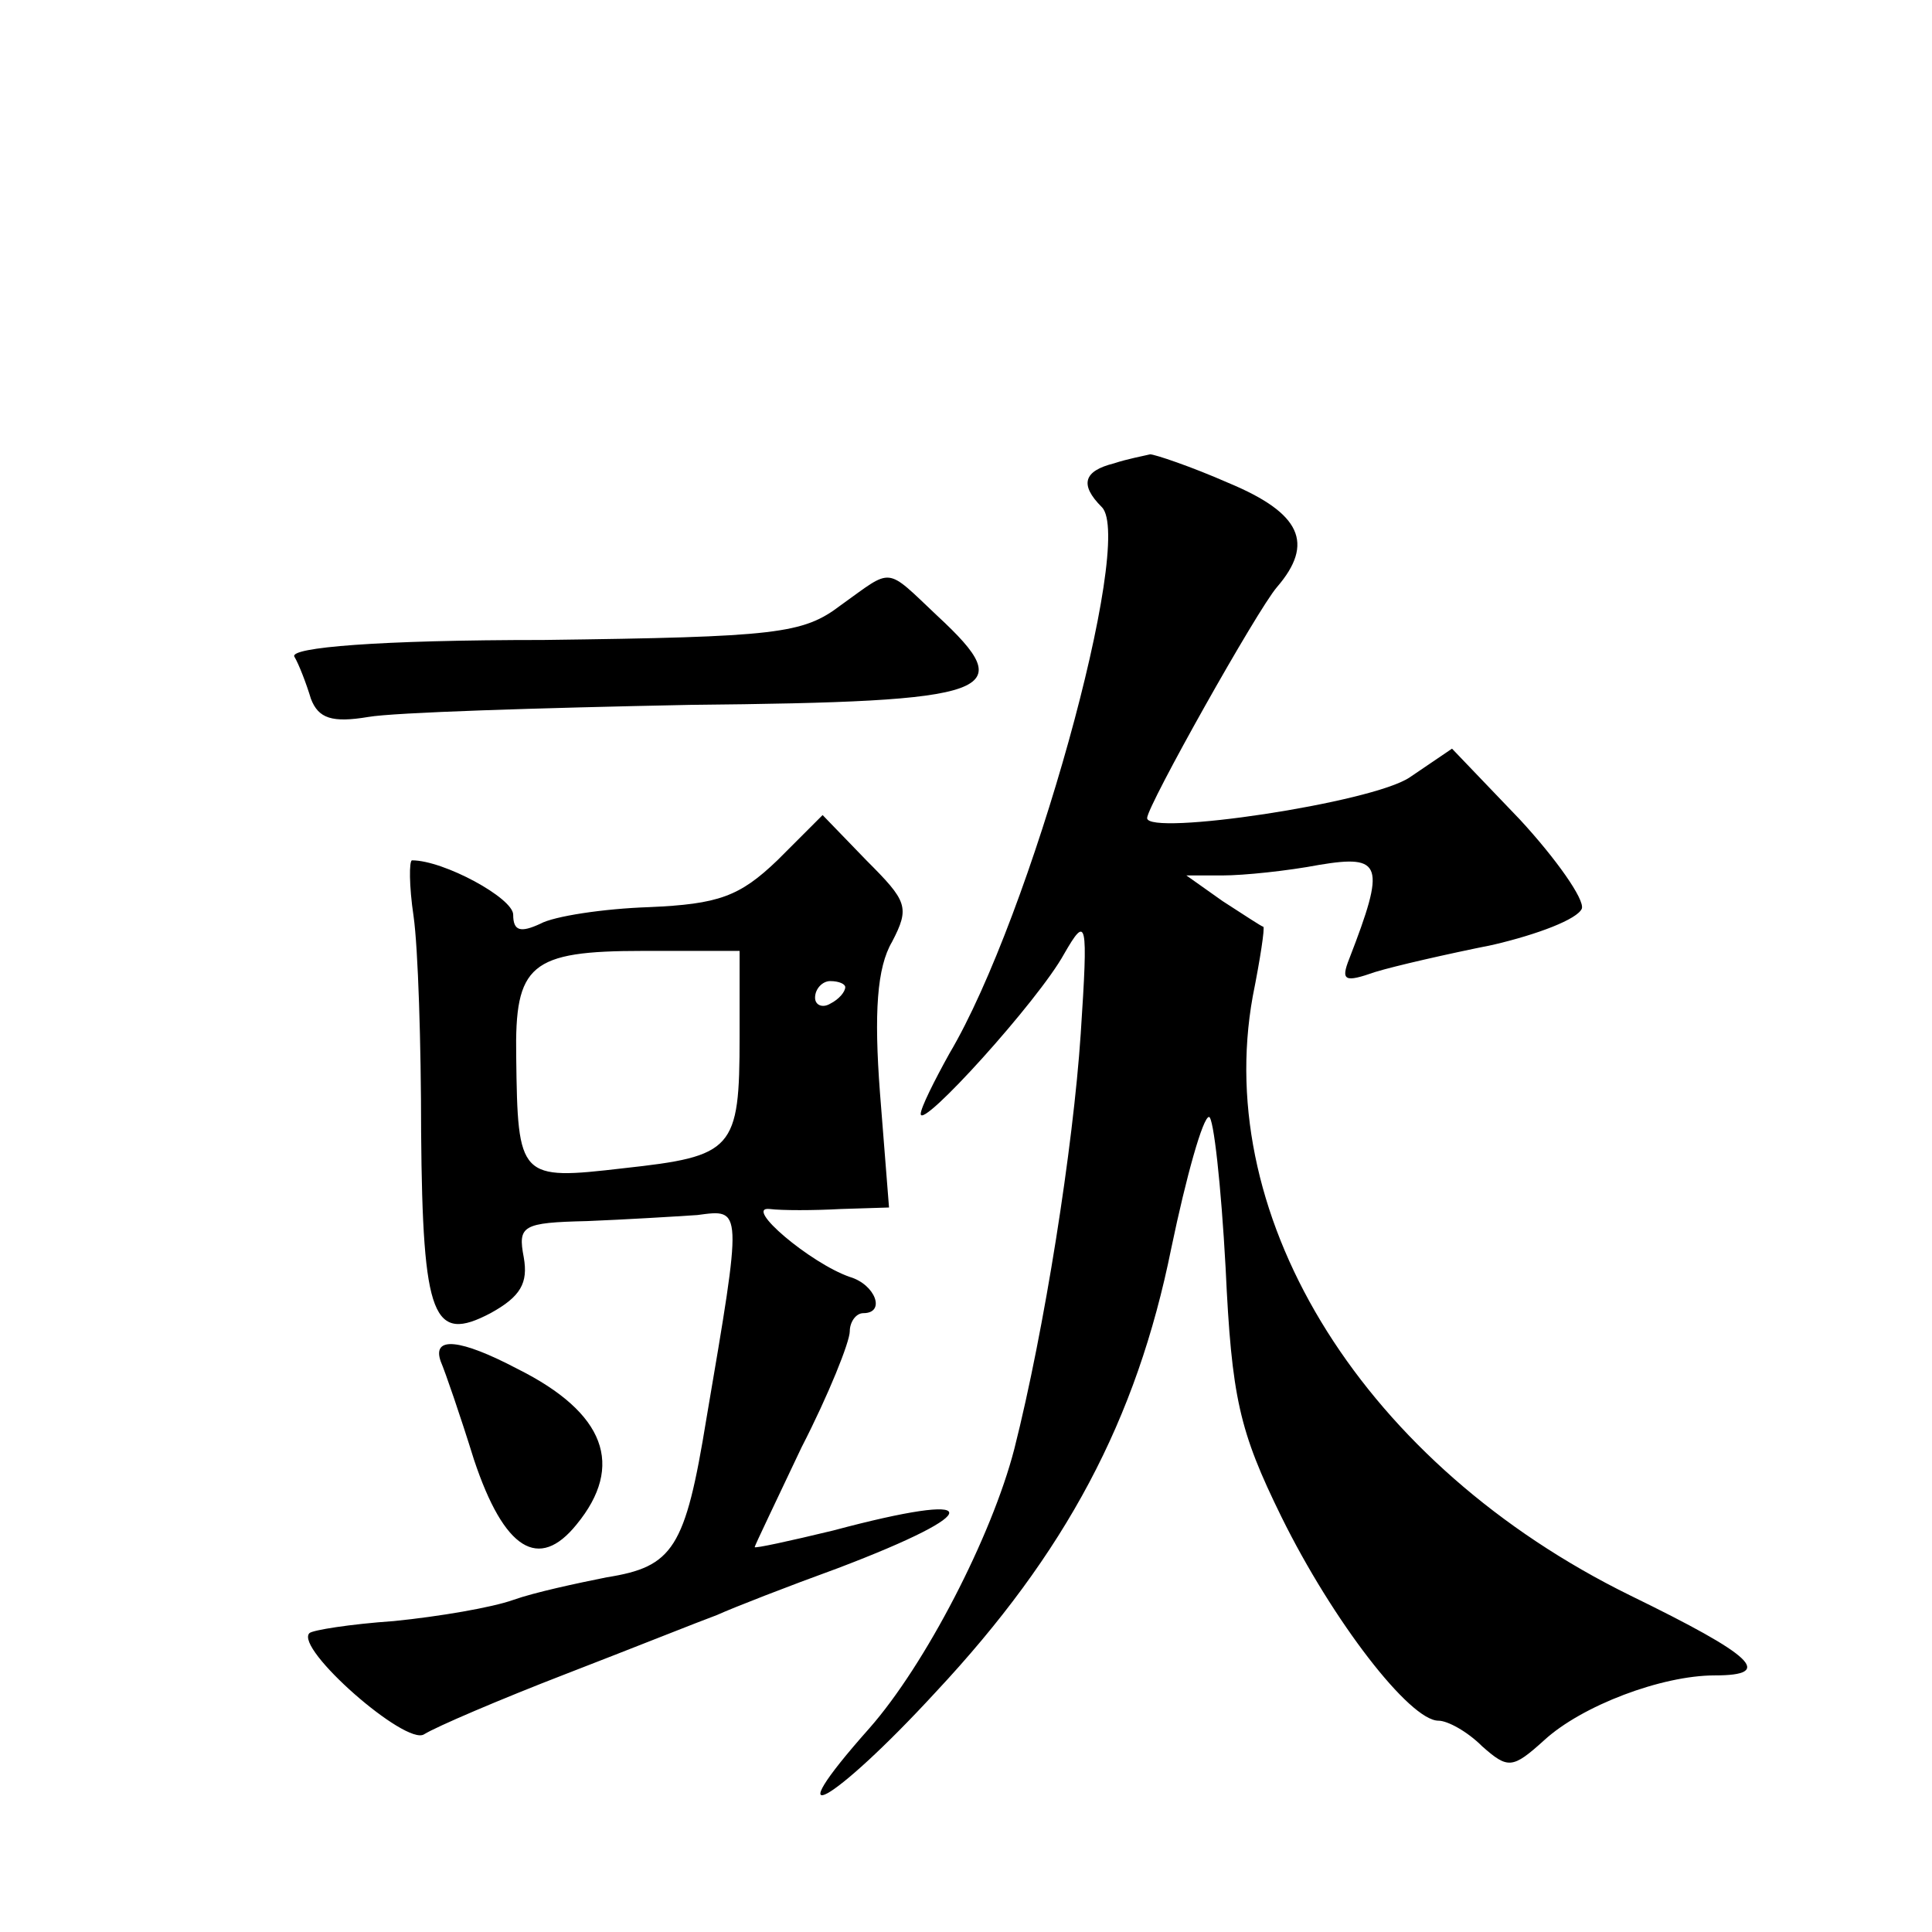
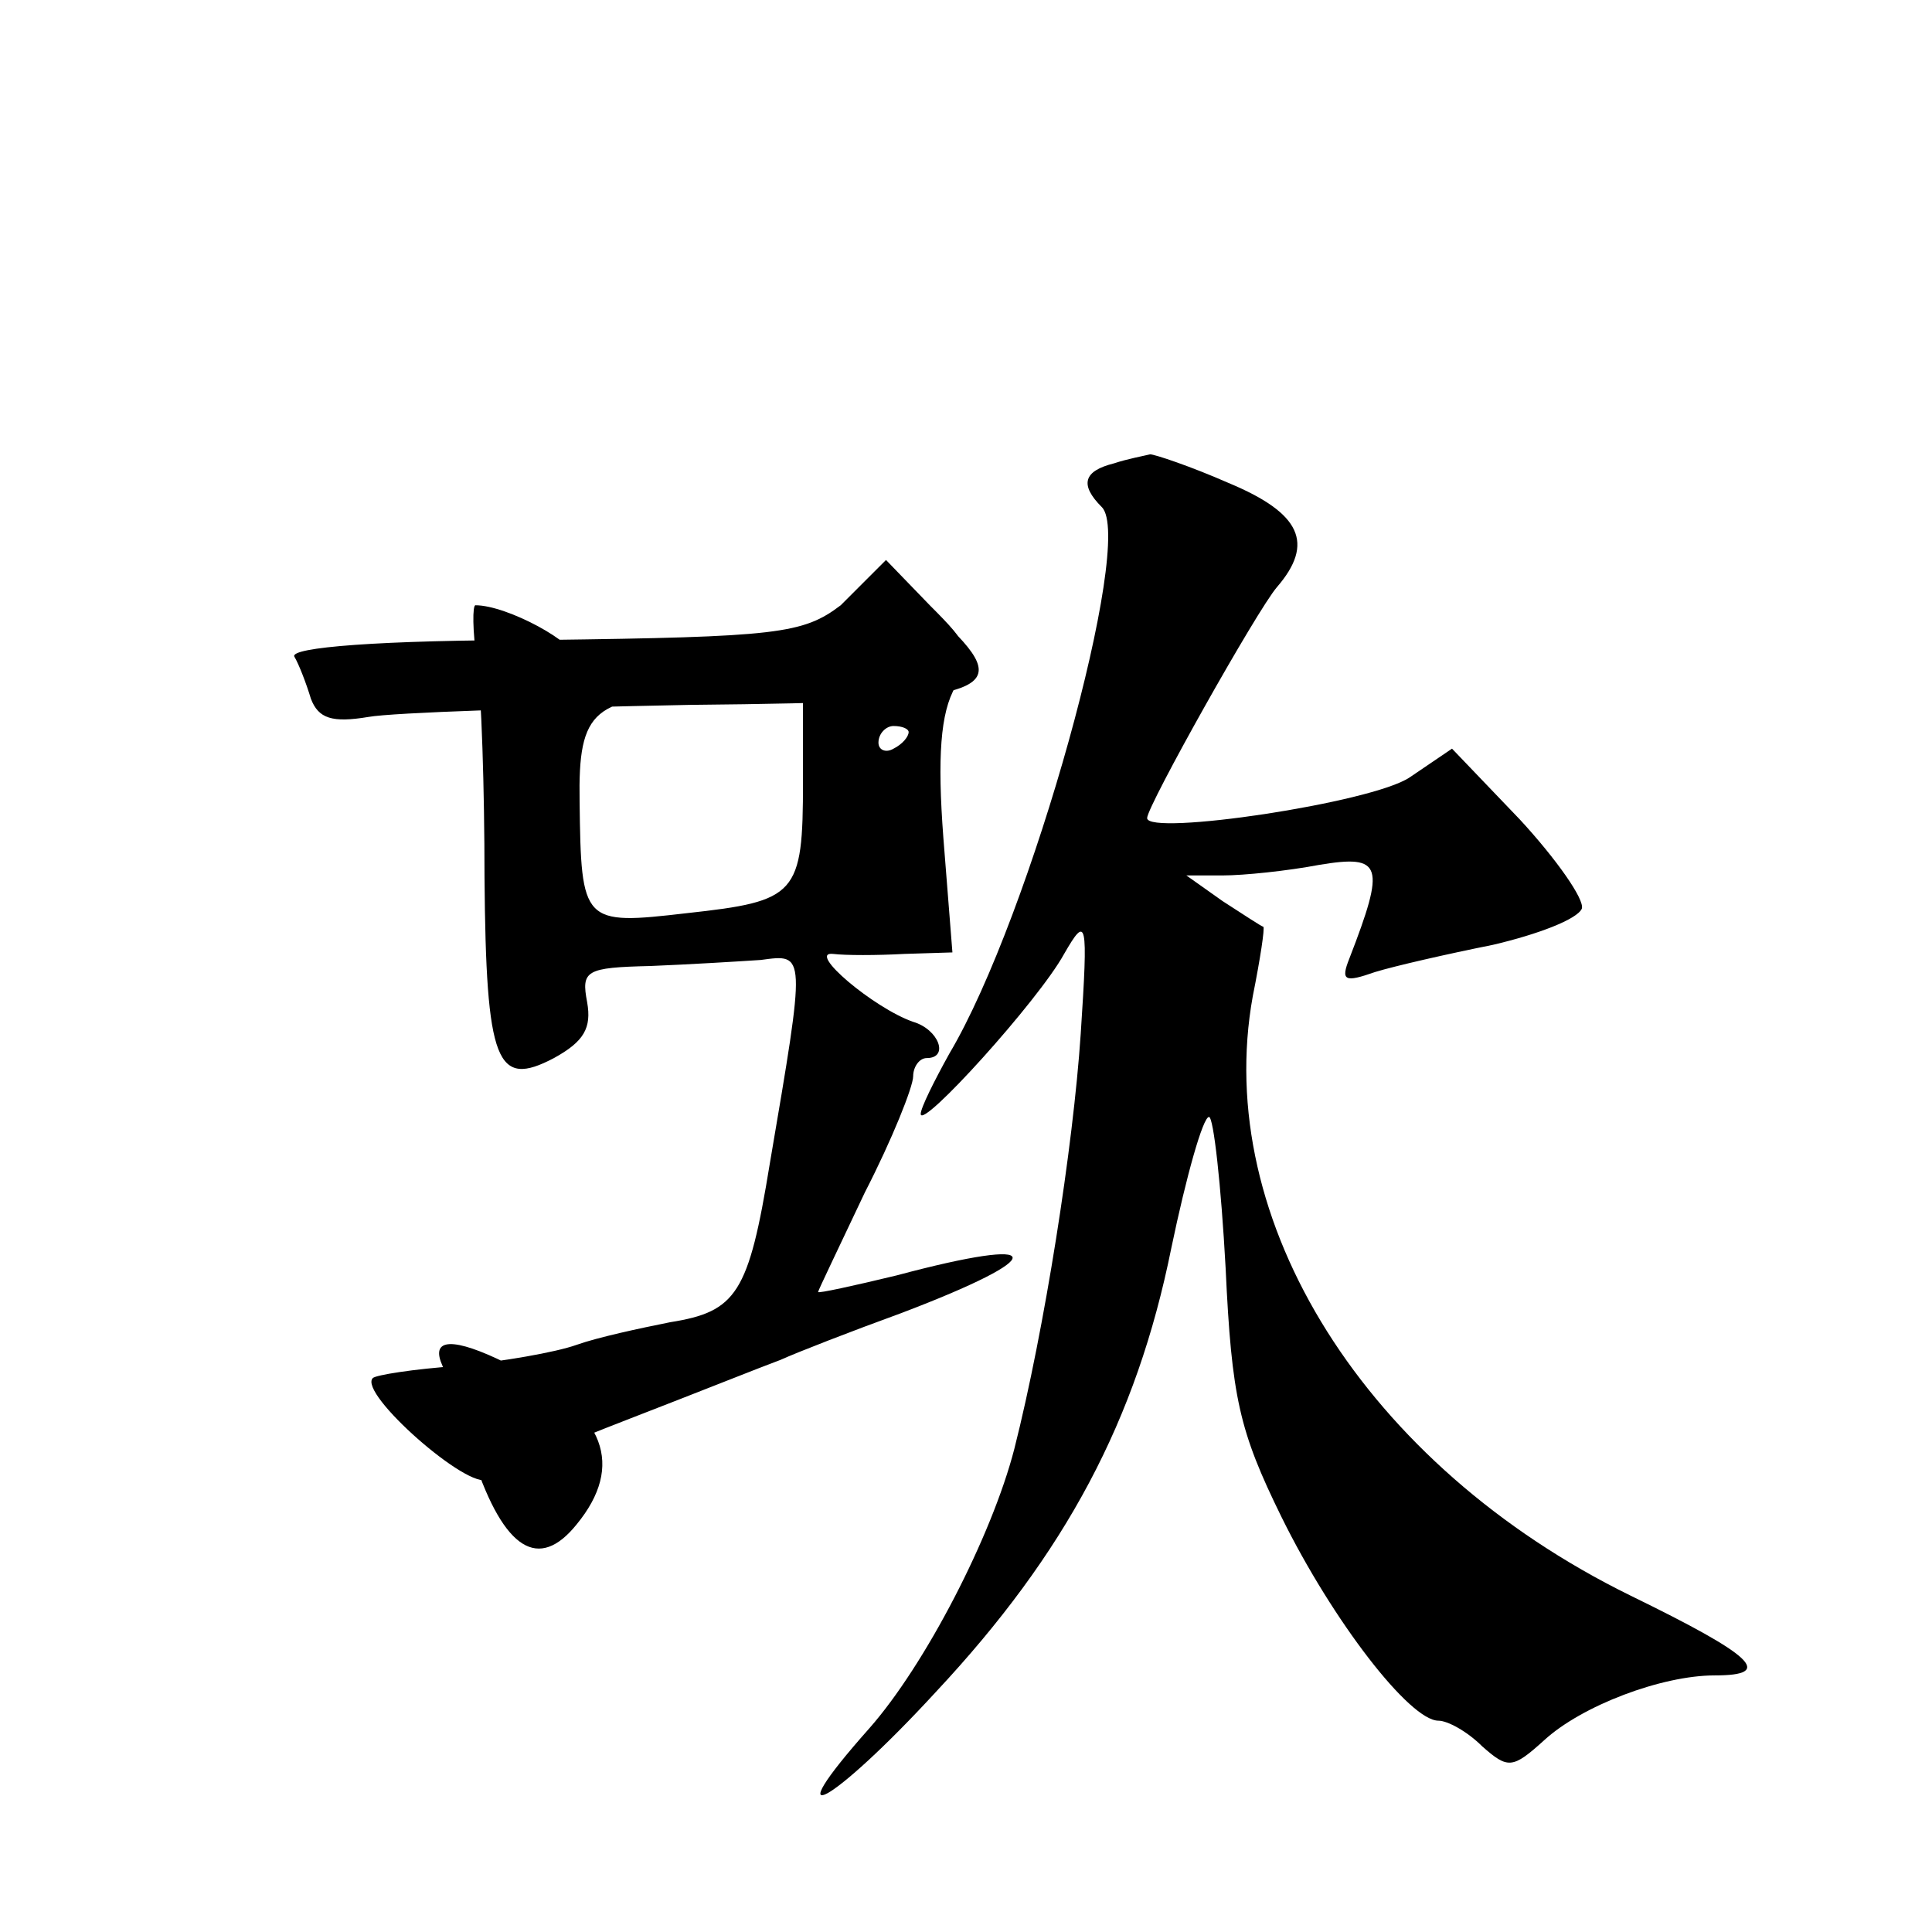
<svg xmlns="http://www.w3.org/2000/svg" version="1.0" width="128pt" height="128pt" viewBox="0 0 128 128" preserveAspectRatio="xMidYMid meet">
  <g transform="translate(0,128) scale(0.1,-0.1)" fill="#0" stroke="none">
-     <path d="M738 973 c-20 -5 -23 -14 -8 -29 22 -22 -47 -271 -101 -362 -10 -18 -19 -36 -19 -40 0 -11 78 75 95 106 15 26 16 23 11 -53 -5 -75 -24 -196 -44 -275 -15 -58 -59 -143 -96 -185 -64 -72 -25 -51 44 24 86 92 133 180 156 294 10 48 21 87 25 87 3 0 8 -45 11 -100 4 -86 9 -108 37 -165 34 -69 85 -135 104 -135 6 0 19 -7 29 -17 17 -15 20 -15 41 4 25 23 78 43 113 43 40 0 26 13 -56 53 -175 86 -277 248 -250 397 5 25 8 45 7 46 -1 0 -13 8 -27 17 l-24 17 24 0 c14 0 43 3 64 7 42 7 44 0 20 -62 -6 -15 -3 -16 17 -9 13 4 48 12 78 18 30 7 56 17 59 24 2 6 -17 33 -41 59 l-45 47 -28 -19 c-25 -17 -174 -39 -174 -27 0 8 73 138 86 153 25 29 16 49 -32 69 -25 11 -49 19 -52 19 -4 -1 -15 -3 -24 -6z M557 879 c-25 -19 -42 -21 -197 -23 -110 0 -168 -5 -165 -11 3 -5 8 -18 11 -28 5 -13 14 -16 38 -12 17 3 113 6 213 8 204 2 219 8 164 59 -35 33 -29 32 -64 7z M515 710 c-25 -24 -39 -29 -85 -31 -30 -1 -63 -6 -72 -11 -13 -6 -18 -5 -18 6 0 11 -46 36 -67 36 -2 0 -2 -17 1 -37 3 -21 5 -85 5 -143 1 -124 8 -140 46 -120 20 11 25 20 22 37 -4 21 -1 23 42 24 25 1 58 3 73 4 30 4 30 6 6 -135 -14 -86 -22 -98 -66 -105 -20 -4 -48 -10 -62 -15 -14 -5 -49 -11 -79 -14 -29 -2 -54 -6 -56 -8 -10 -10 64 -75 76 -67 8 5 50 23 94 40 44 17 89 35 100 39 11 5 47 19 80 31 100 38 98 52 -3 25 -29 -7 -52 -12 -52 -11 0 1 14 30 31 66 18 35 32 70 32 77 0 6 4 12 9 12 15 0 8 19 -9 24 -26 9 -71 47 -53 45 8 -1 29 -1 47 0 l32 1 -6 76 c-4 53 -2 83 8 100 12 23 10 27 -17 54 l-29 30 -30 -30z m-25 -117 c0 -75 -4 -79 -77 -87 -69 -8 -70 -7 -71 74 -1 61 9 70 84 70 l64 0 0 -57z m70 33 c0 -3 -4 -8 -10 -11 -5 -3 -10 -1 -10 4 0 6 5 11 10 11 6 0 10 -2 10 -4z M292 378 c3 -7 13 -36 22 -65 20 -60 43 -74 68 -43 32 39 19 74 -39 103 -38 20 -57 22 -51 5z" />
+     <path d="M738 973 c-20 -5 -23 -14 -8 -29 22 -22 -47 -271 -101 -362 -10 -18 -19 -36 -19 -40 0 -11 78 75 95 106 15 26 16 23 11 -53 -5 -75 -24 -196 -44 -275 -15 -58 -59 -143 -96 -185 -64 -72 -25 -51 44 24 86 92 133 180 156 294 10 48 21 87 25 87 3 0 8 -45 11 -100 4 -86 9 -108 37 -165 34 -69 85 -135 104 -135 6 0 19 -7 29 -17 17 -15 20 -15 41 4 25 23 78 43 113 43 40 0 26 13 -56 53 -175 86 -277 248 -250 397 5 25 8 45 7 46 -1 0 -13 8 -27 17 l-24 17 24 0 c14 0 43 3 64 7 42 7 44 0 20 -62 -6 -15 -3 -16 17 -9 13 4 48 12 78 18 30 7 56 17 59 24 2 6 -17 33 -41 59 l-45 47 -28 -19 c-25 -17 -174 -39 -174 -27 0 8 73 138 86 153 25 29 16 49 -32 69 -25 11 -49 19 -52 19 -4 -1 -15 -3 -24 -6z M557 879 c-25 -19 -42 -21 -197 -23 -110 0 -168 -5 -165 -11 3 -5 8 -18 11 -28 5 -13 14 -16 38 -12 17 3 113 6 213 8 204 2 219 8 164 59 -35 33 -29 32 -64 7z c-25 -24 -39 -29 -85 -31 -30 -1 -63 -6 -72 -11 -13 -6 -18 -5 -18 6 0 11 -46 36 -67 36 -2 0 -2 -17 1 -37 3 -21 5 -85 5 -143 1 -124 8 -140 46 -120 20 11 25 20 22 37 -4 21 -1 23 42 24 25 1 58 3 73 4 30 4 30 6 6 -135 -14 -86 -22 -98 -66 -105 -20 -4 -48 -10 -62 -15 -14 -5 -49 -11 -79 -14 -29 -2 -54 -6 -56 -8 -10 -10 64 -75 76 -67 8 5 50 23 94 40 44 17 89 35 100 39 11 5 47 19 80 31 100 38 98 52 -3 25 -29 -7 -52 -12 -52 -11 0 1 14 30 31 66 18 35 32 70 32 77 0 6 4 12 9 12 15 0 8 19 -9 24 -26 9 -71 47 -53 45 8 -1 29 -1 47 0 l32 1 -6 76 c-4 53 -2 83 8 100 12 23 10 27 -17 54 l-29 30 -30 -30z m-25 -117 c0 -75 -4 -79 -77 -87 -69 -8 -70 -7 -71 74 -1 61 9 70 84 70 l64 0 0 -57z m70 33 c0 -3 -4 -8 -10 -11 -5 -3 -10 -1 -10 4 0 6 5 11 10 11 6 0 10 -2 10 -4z M292 378 c3 -7 13 -36 22 -65 20 -60 43 -74 68 -43 32 39 19 74 -39 103 -38 20 -57 22 -51 5z" />
  </g>
</svg>